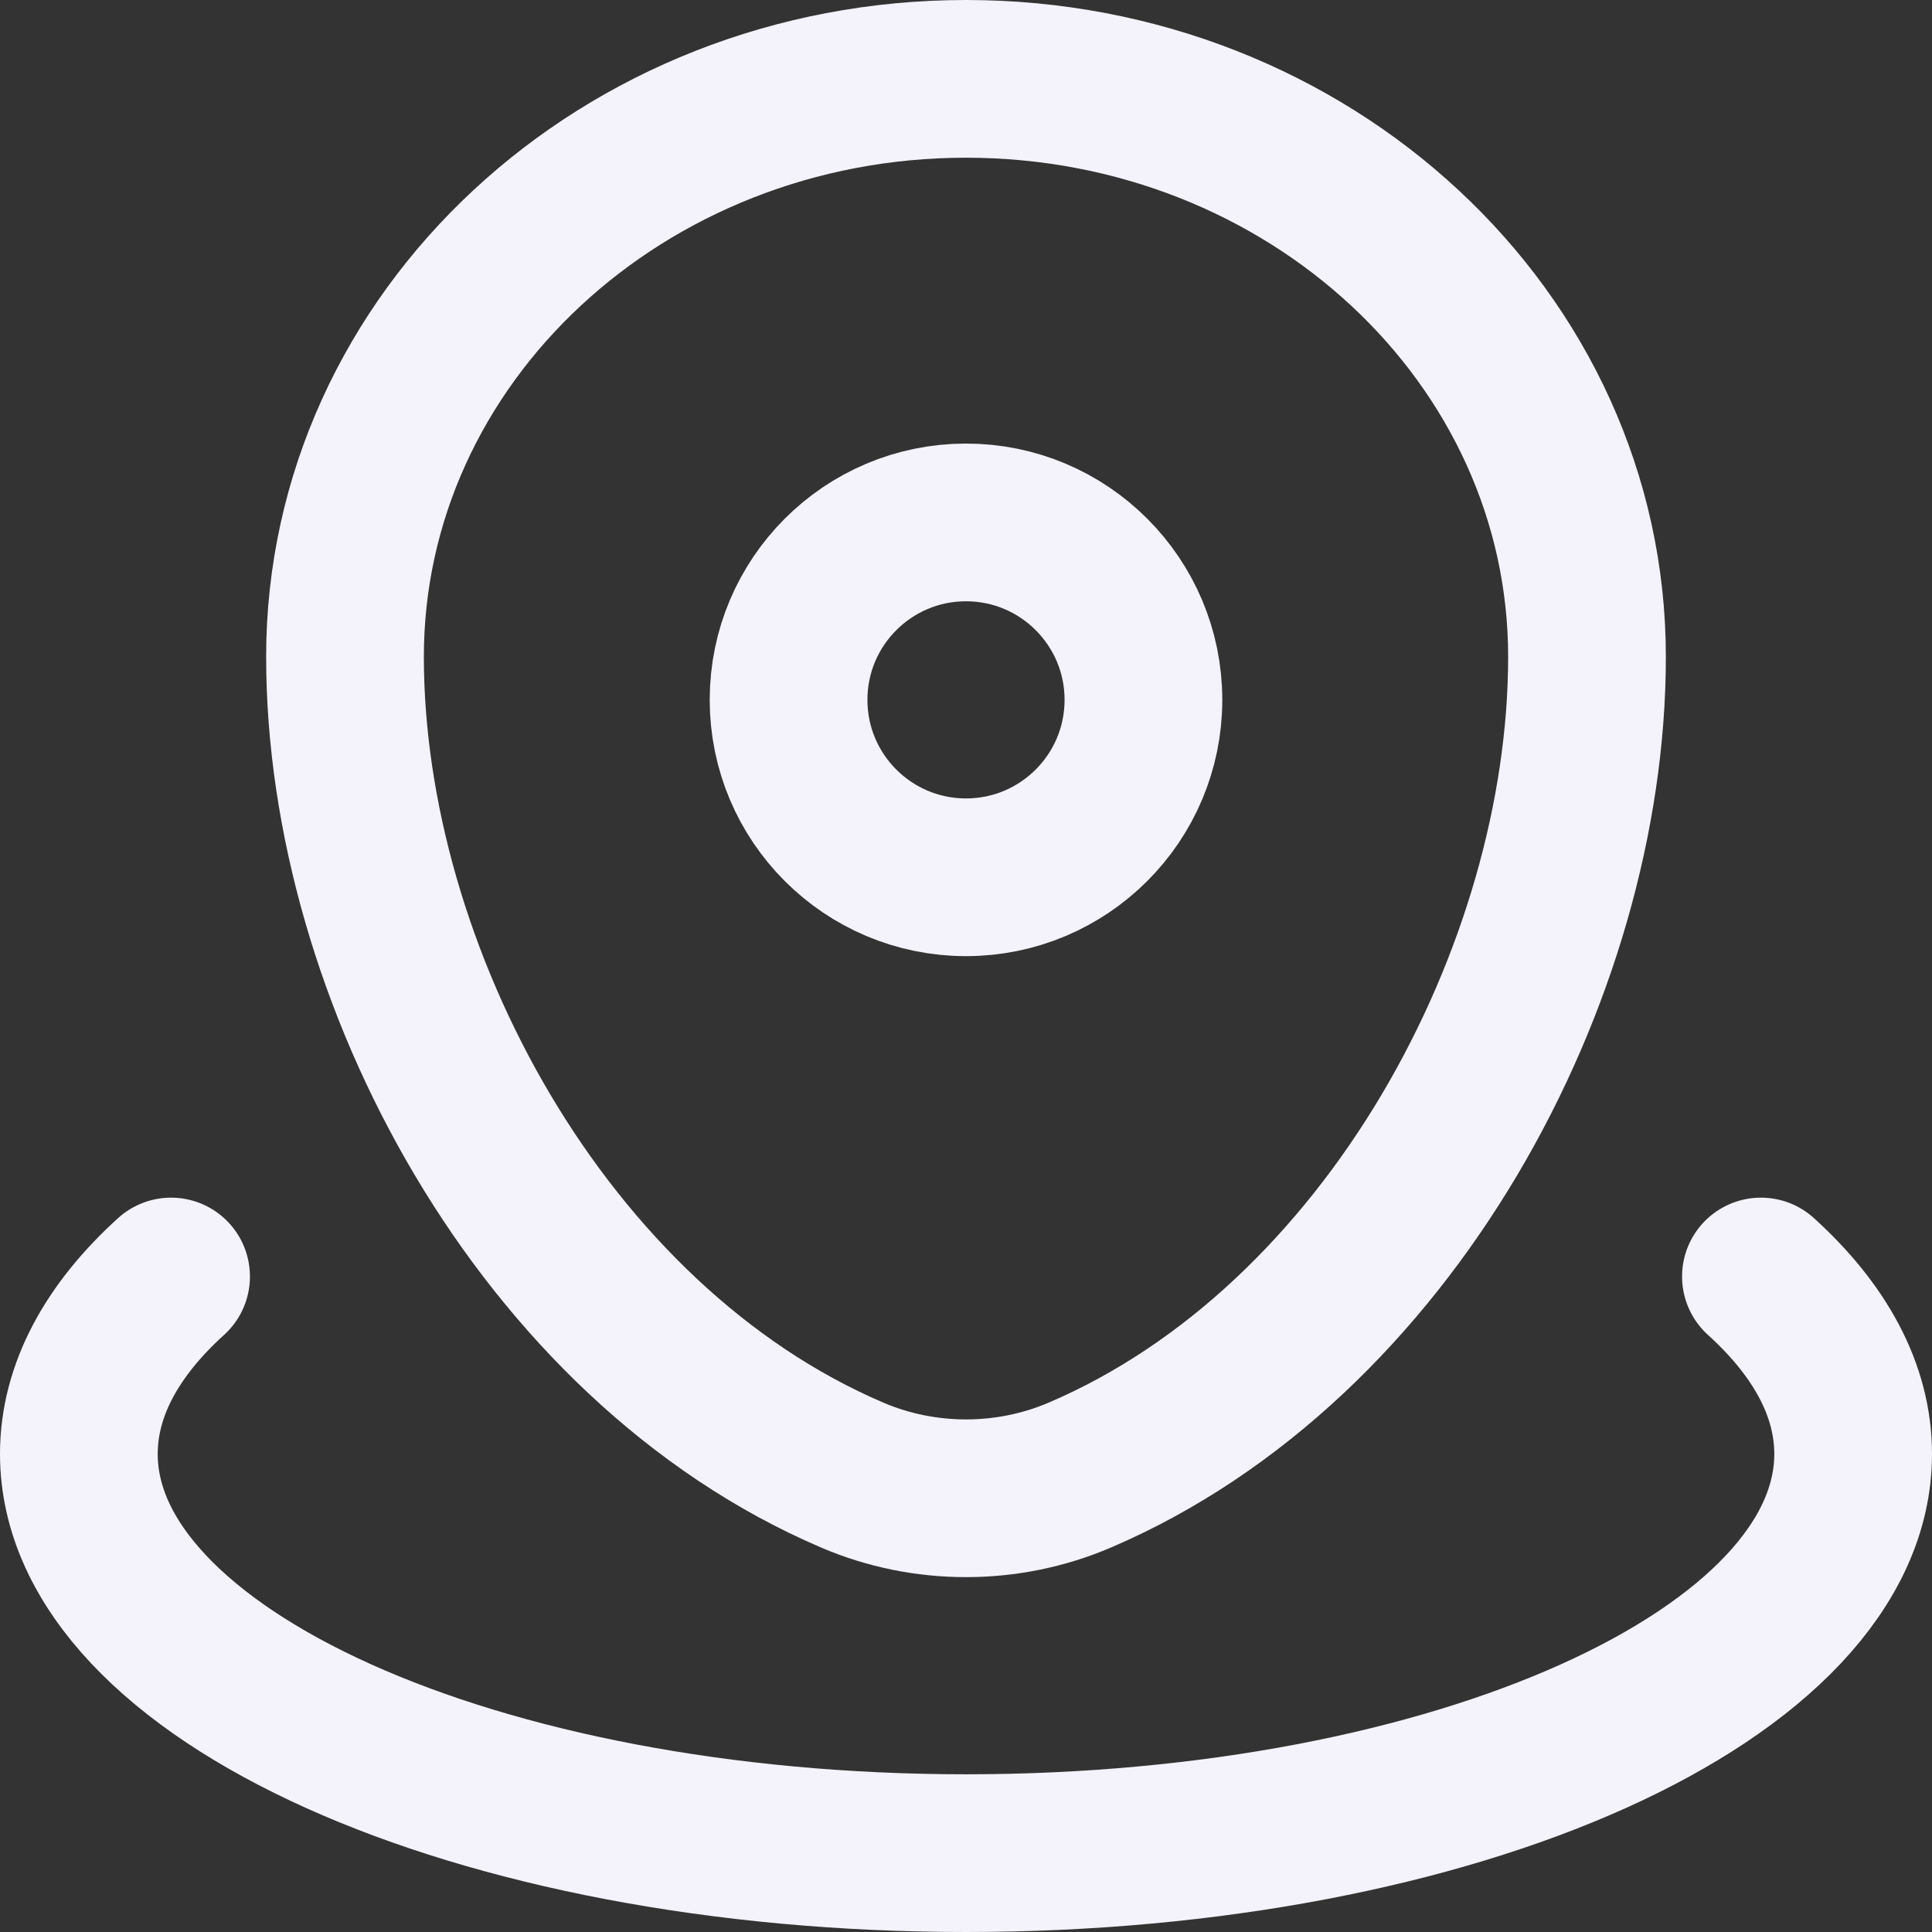
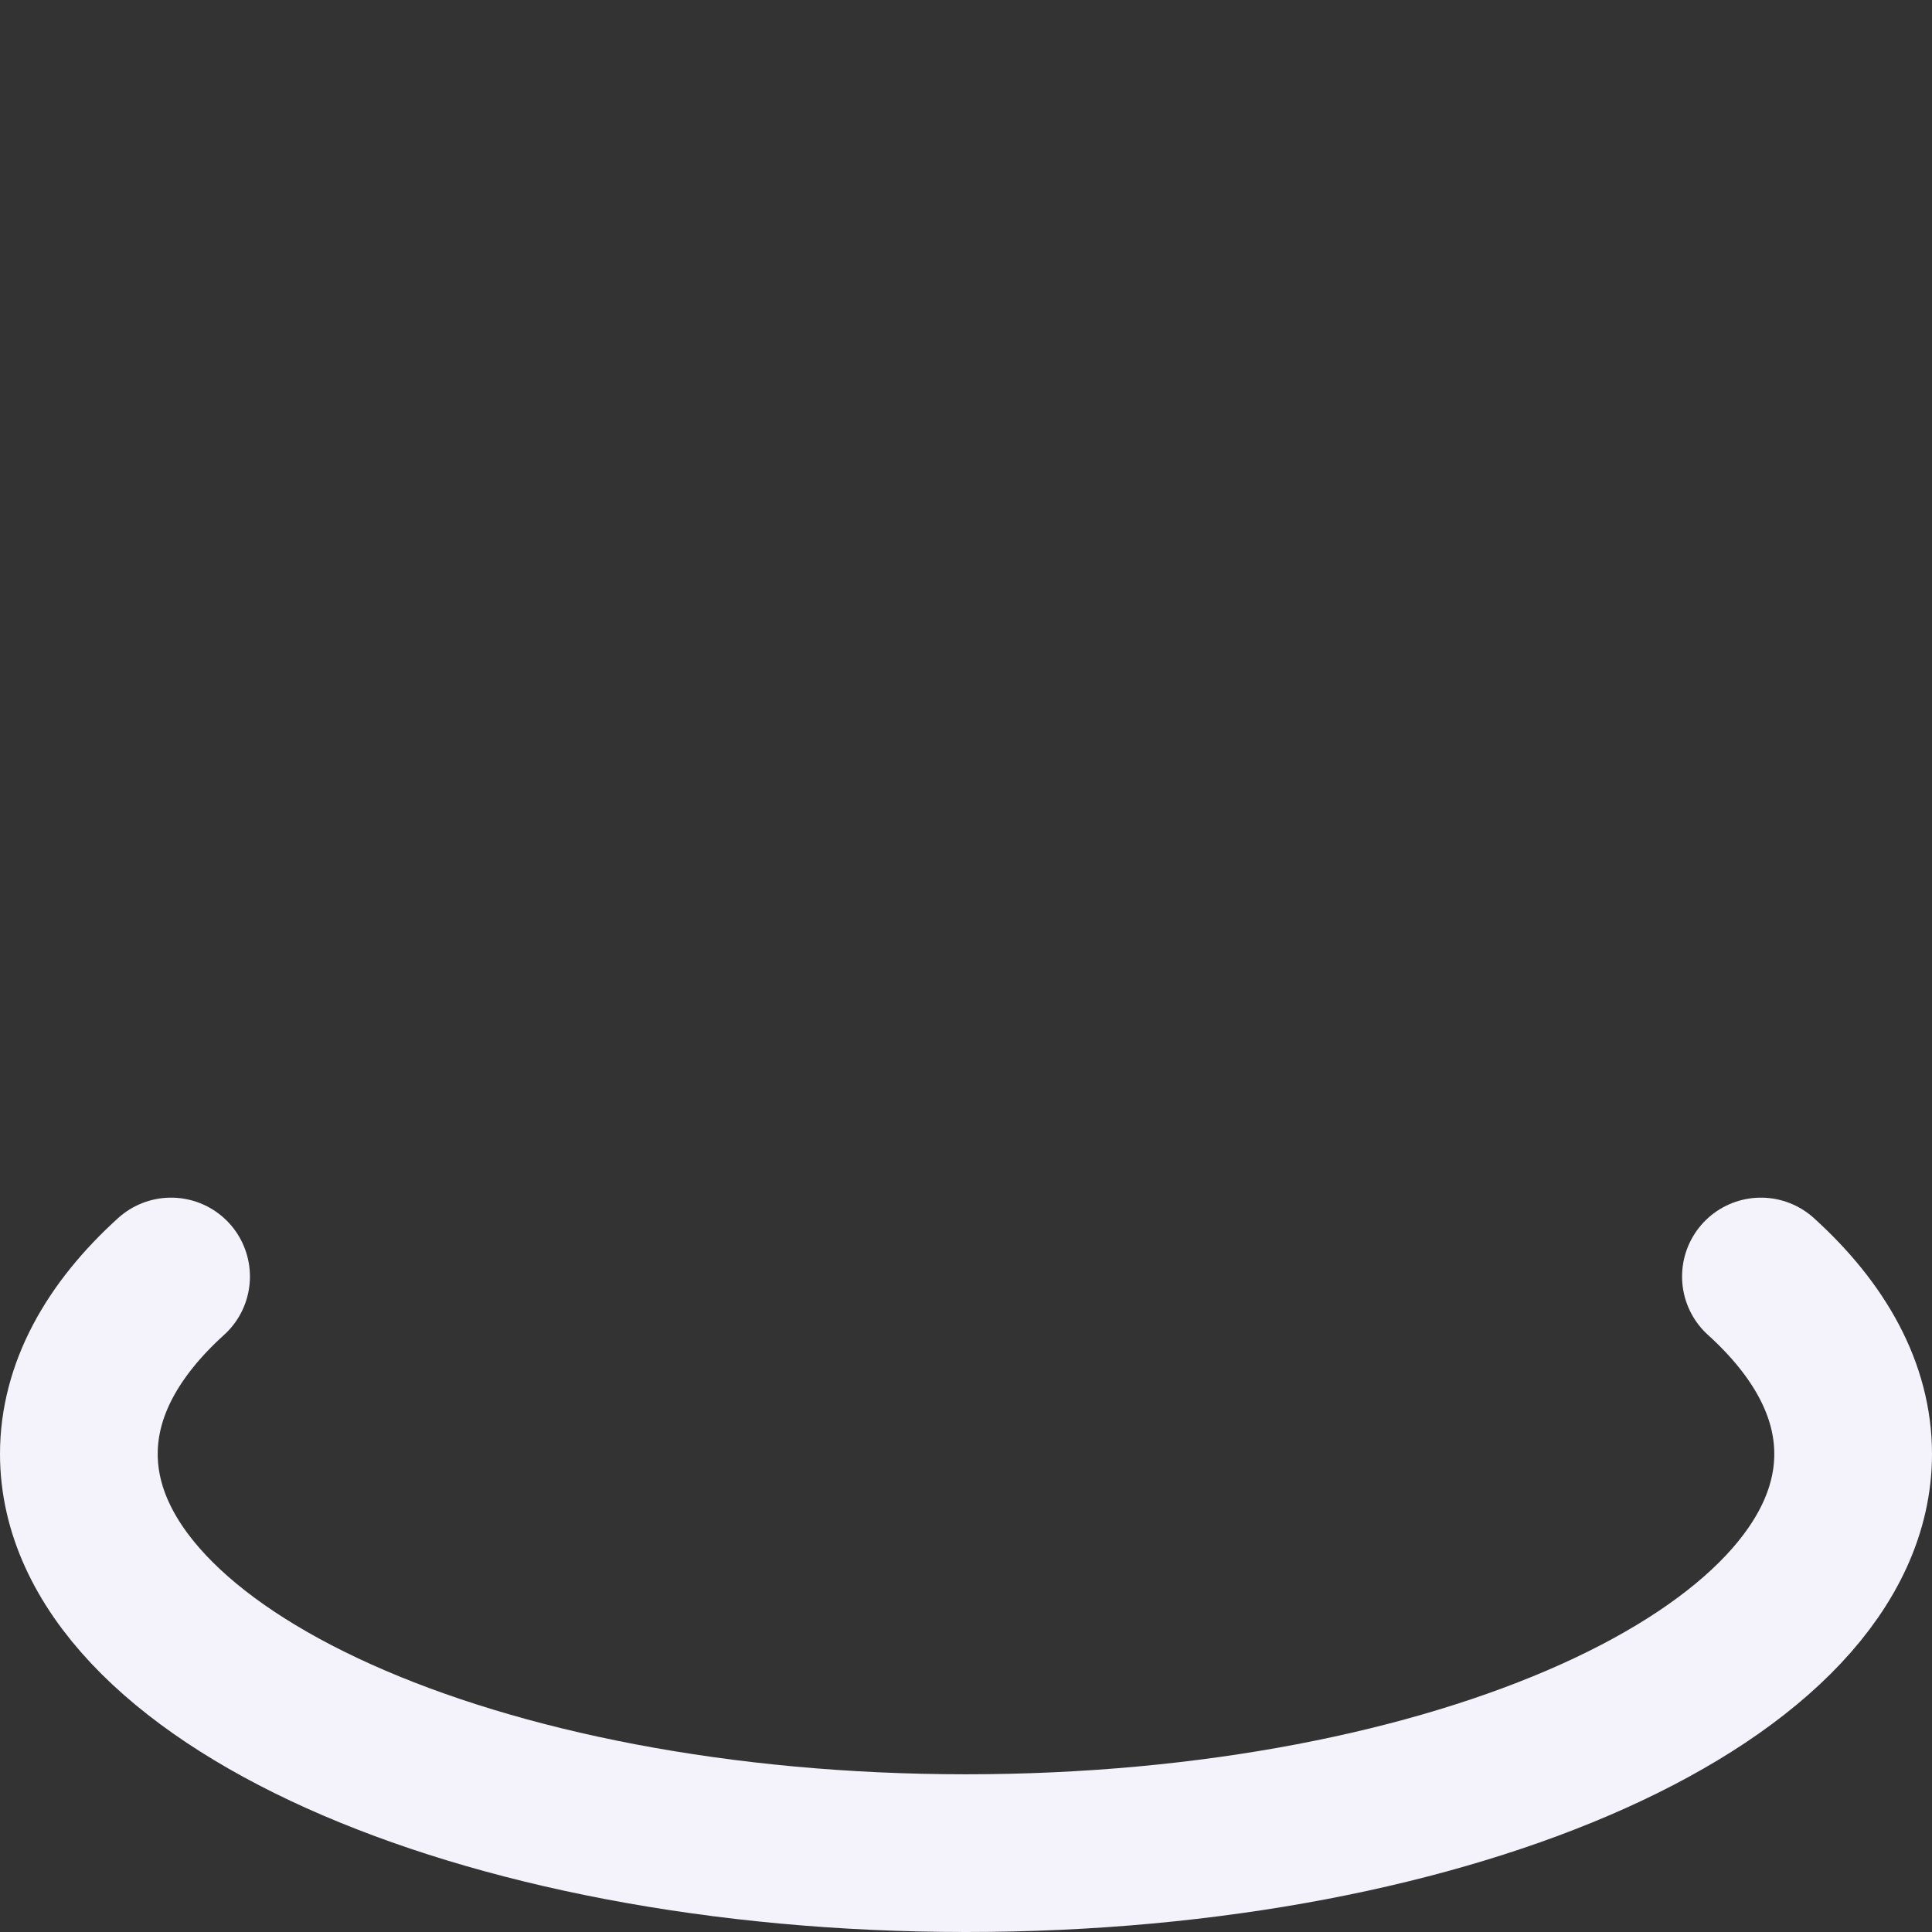
<svg xmlns="http://www.w3.org/2000/svg" width="49" height="49" viewBox="0 0 49 49" fill="none">
  <rect x="0" y="0" width="49" height="49" fill="#333333" stroke="none" />
-   <path d="M8.75 16.658C8.75 8.563 15.802 2 24.5 2C33.199 2 40.25 8.563 40.25 16.658C40.25 24.69 35.223 34.062 27.38 37.414C25.552 38.195 23.448 38.195 21.62 37.414C13.777 34.062 8.75 24.69 8.75 16.658Z" stroke="#F4F2FA" stroke-width="4" />
-   <path d="M29 17.75C29 20.235 26.985 22.25 24.5 22.25C22.015 22.25 20 20.235 20 17.75C20 15.265 22.015 13.25 24.5 13.25C26.985 13.25 29 15.265 29 17.75Z" stroke="#F4F2FA" stroke-width="4" />
  <path d="M44.661 32.375C46.158 33.731 47 35.259 47 36.875C47 42.467 36.926 47 24.5 47C12.074 47 2 42.467 2 36.875C2 35.259 2.842 33.731 4.339 32.375" stroke="#F4F2FA" stroke-width="4" stroke-linecap="round" />
</svg>